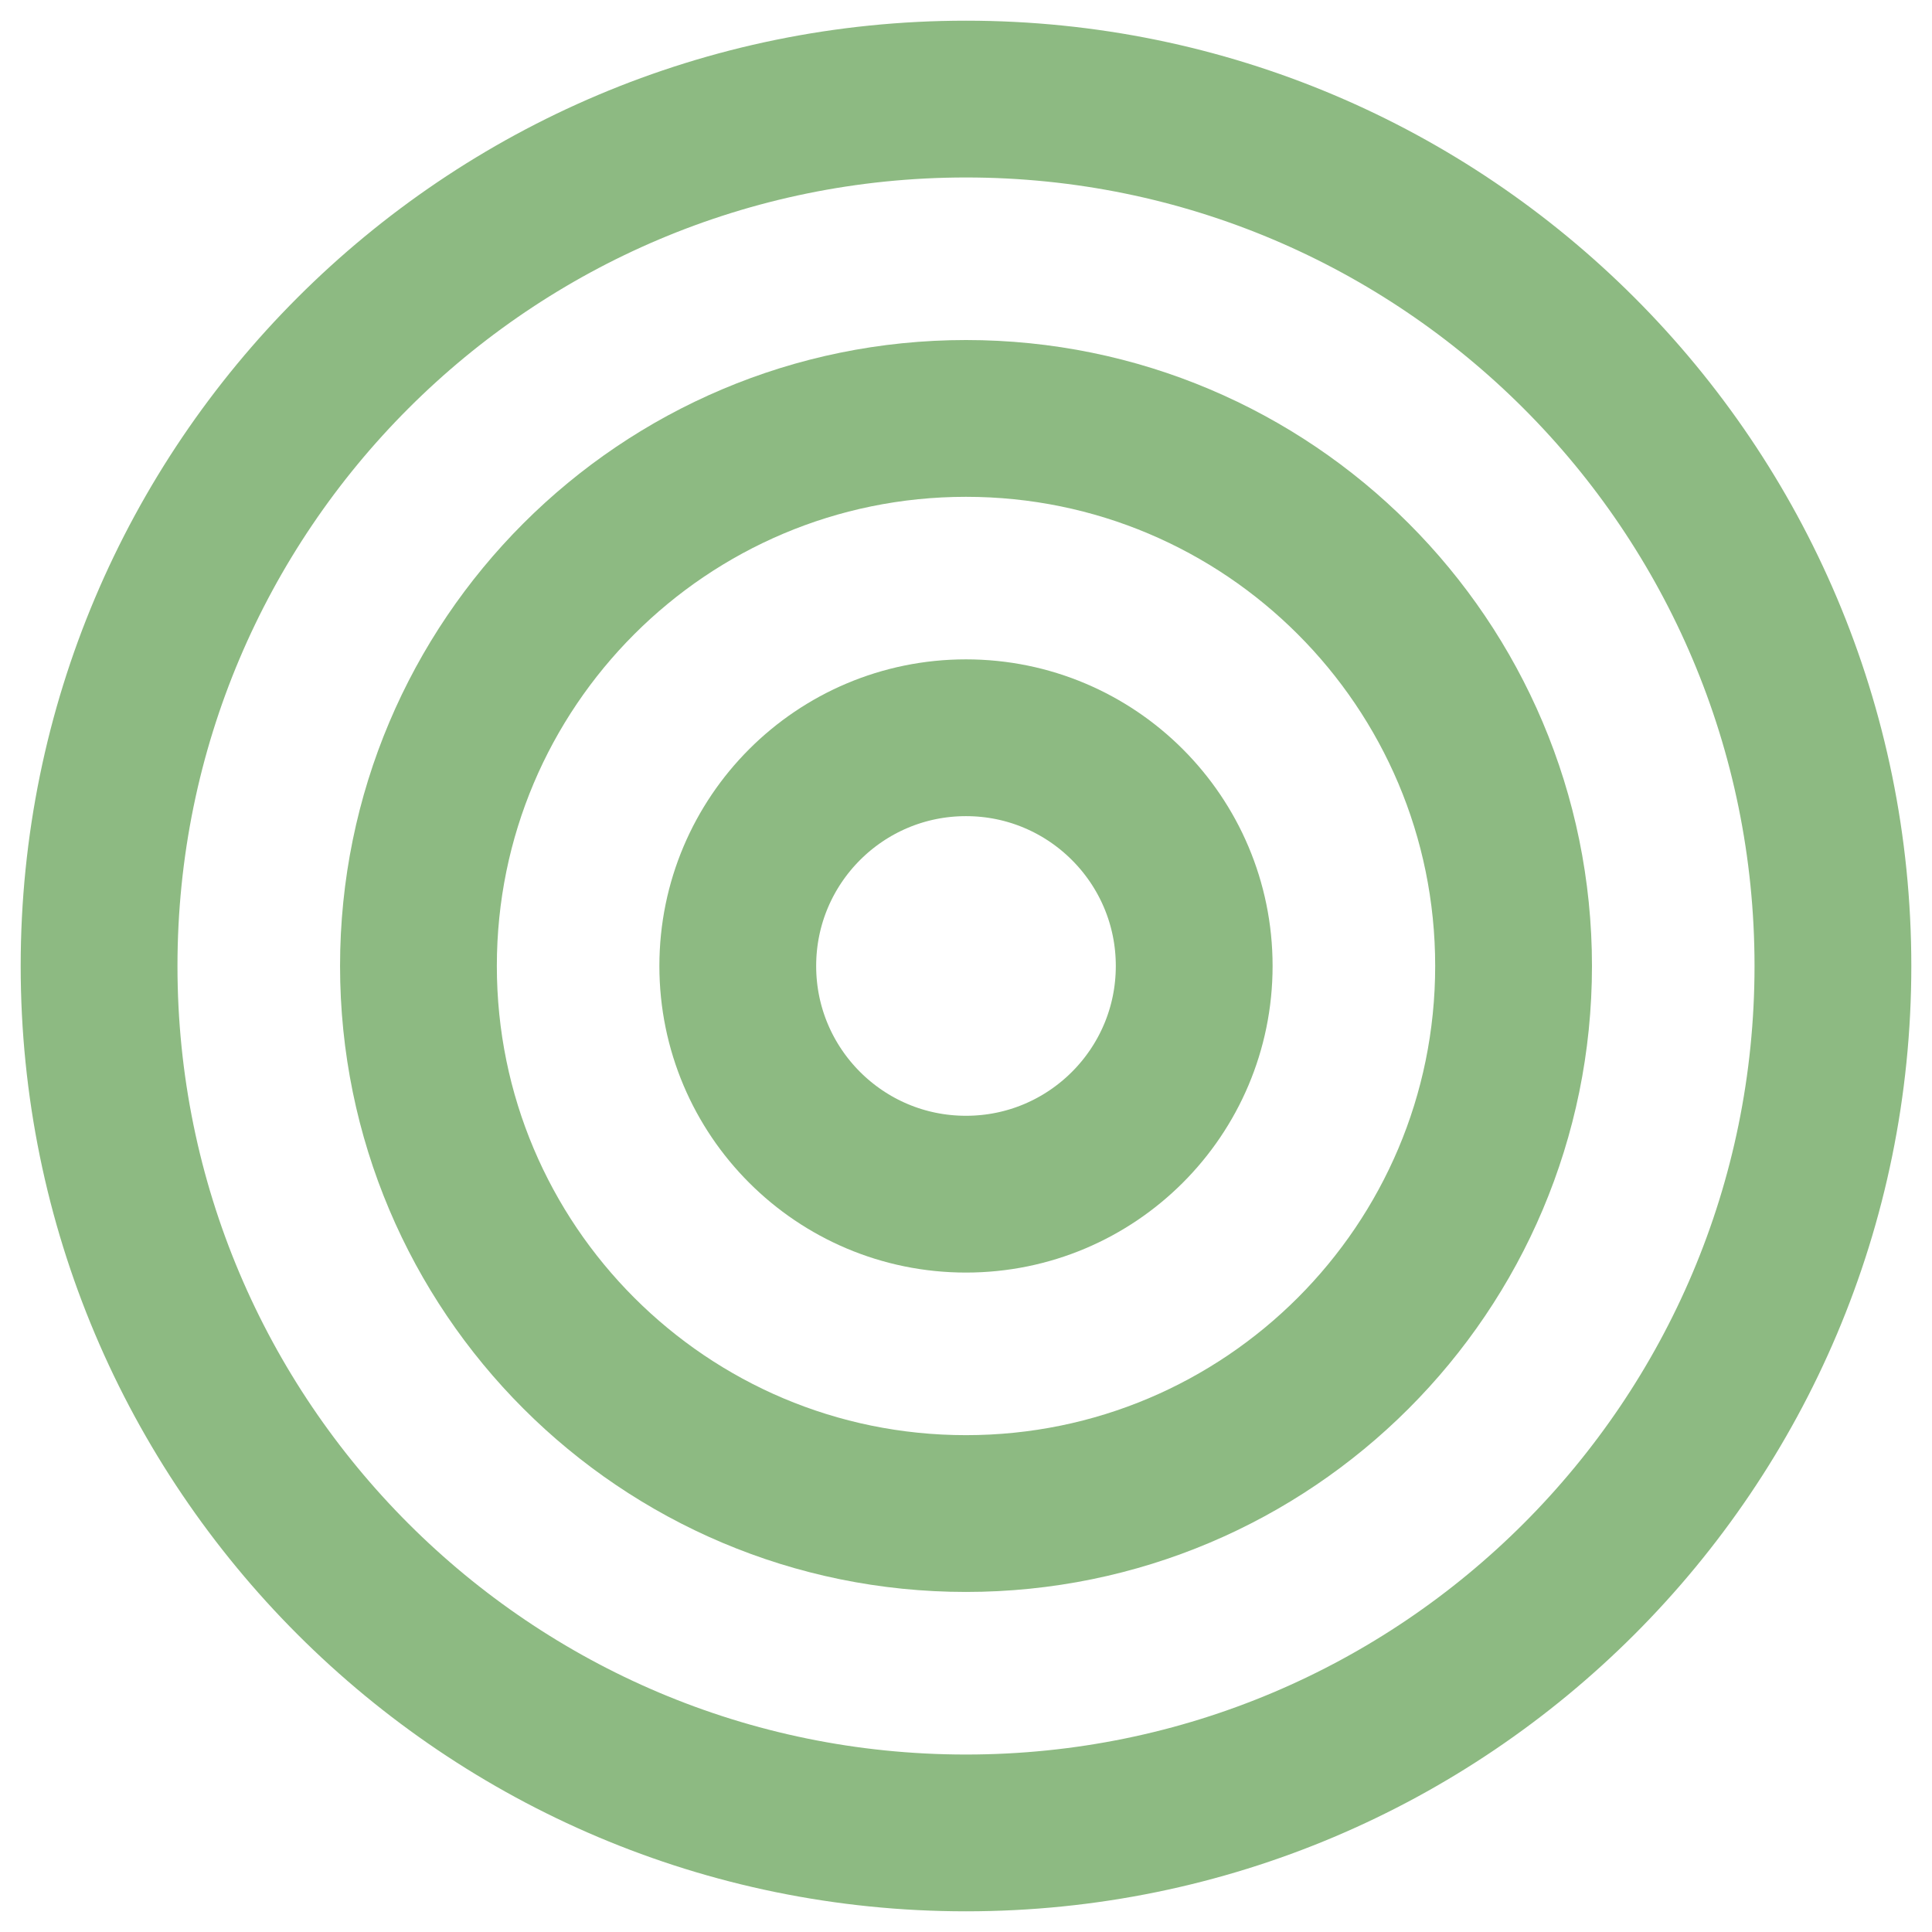
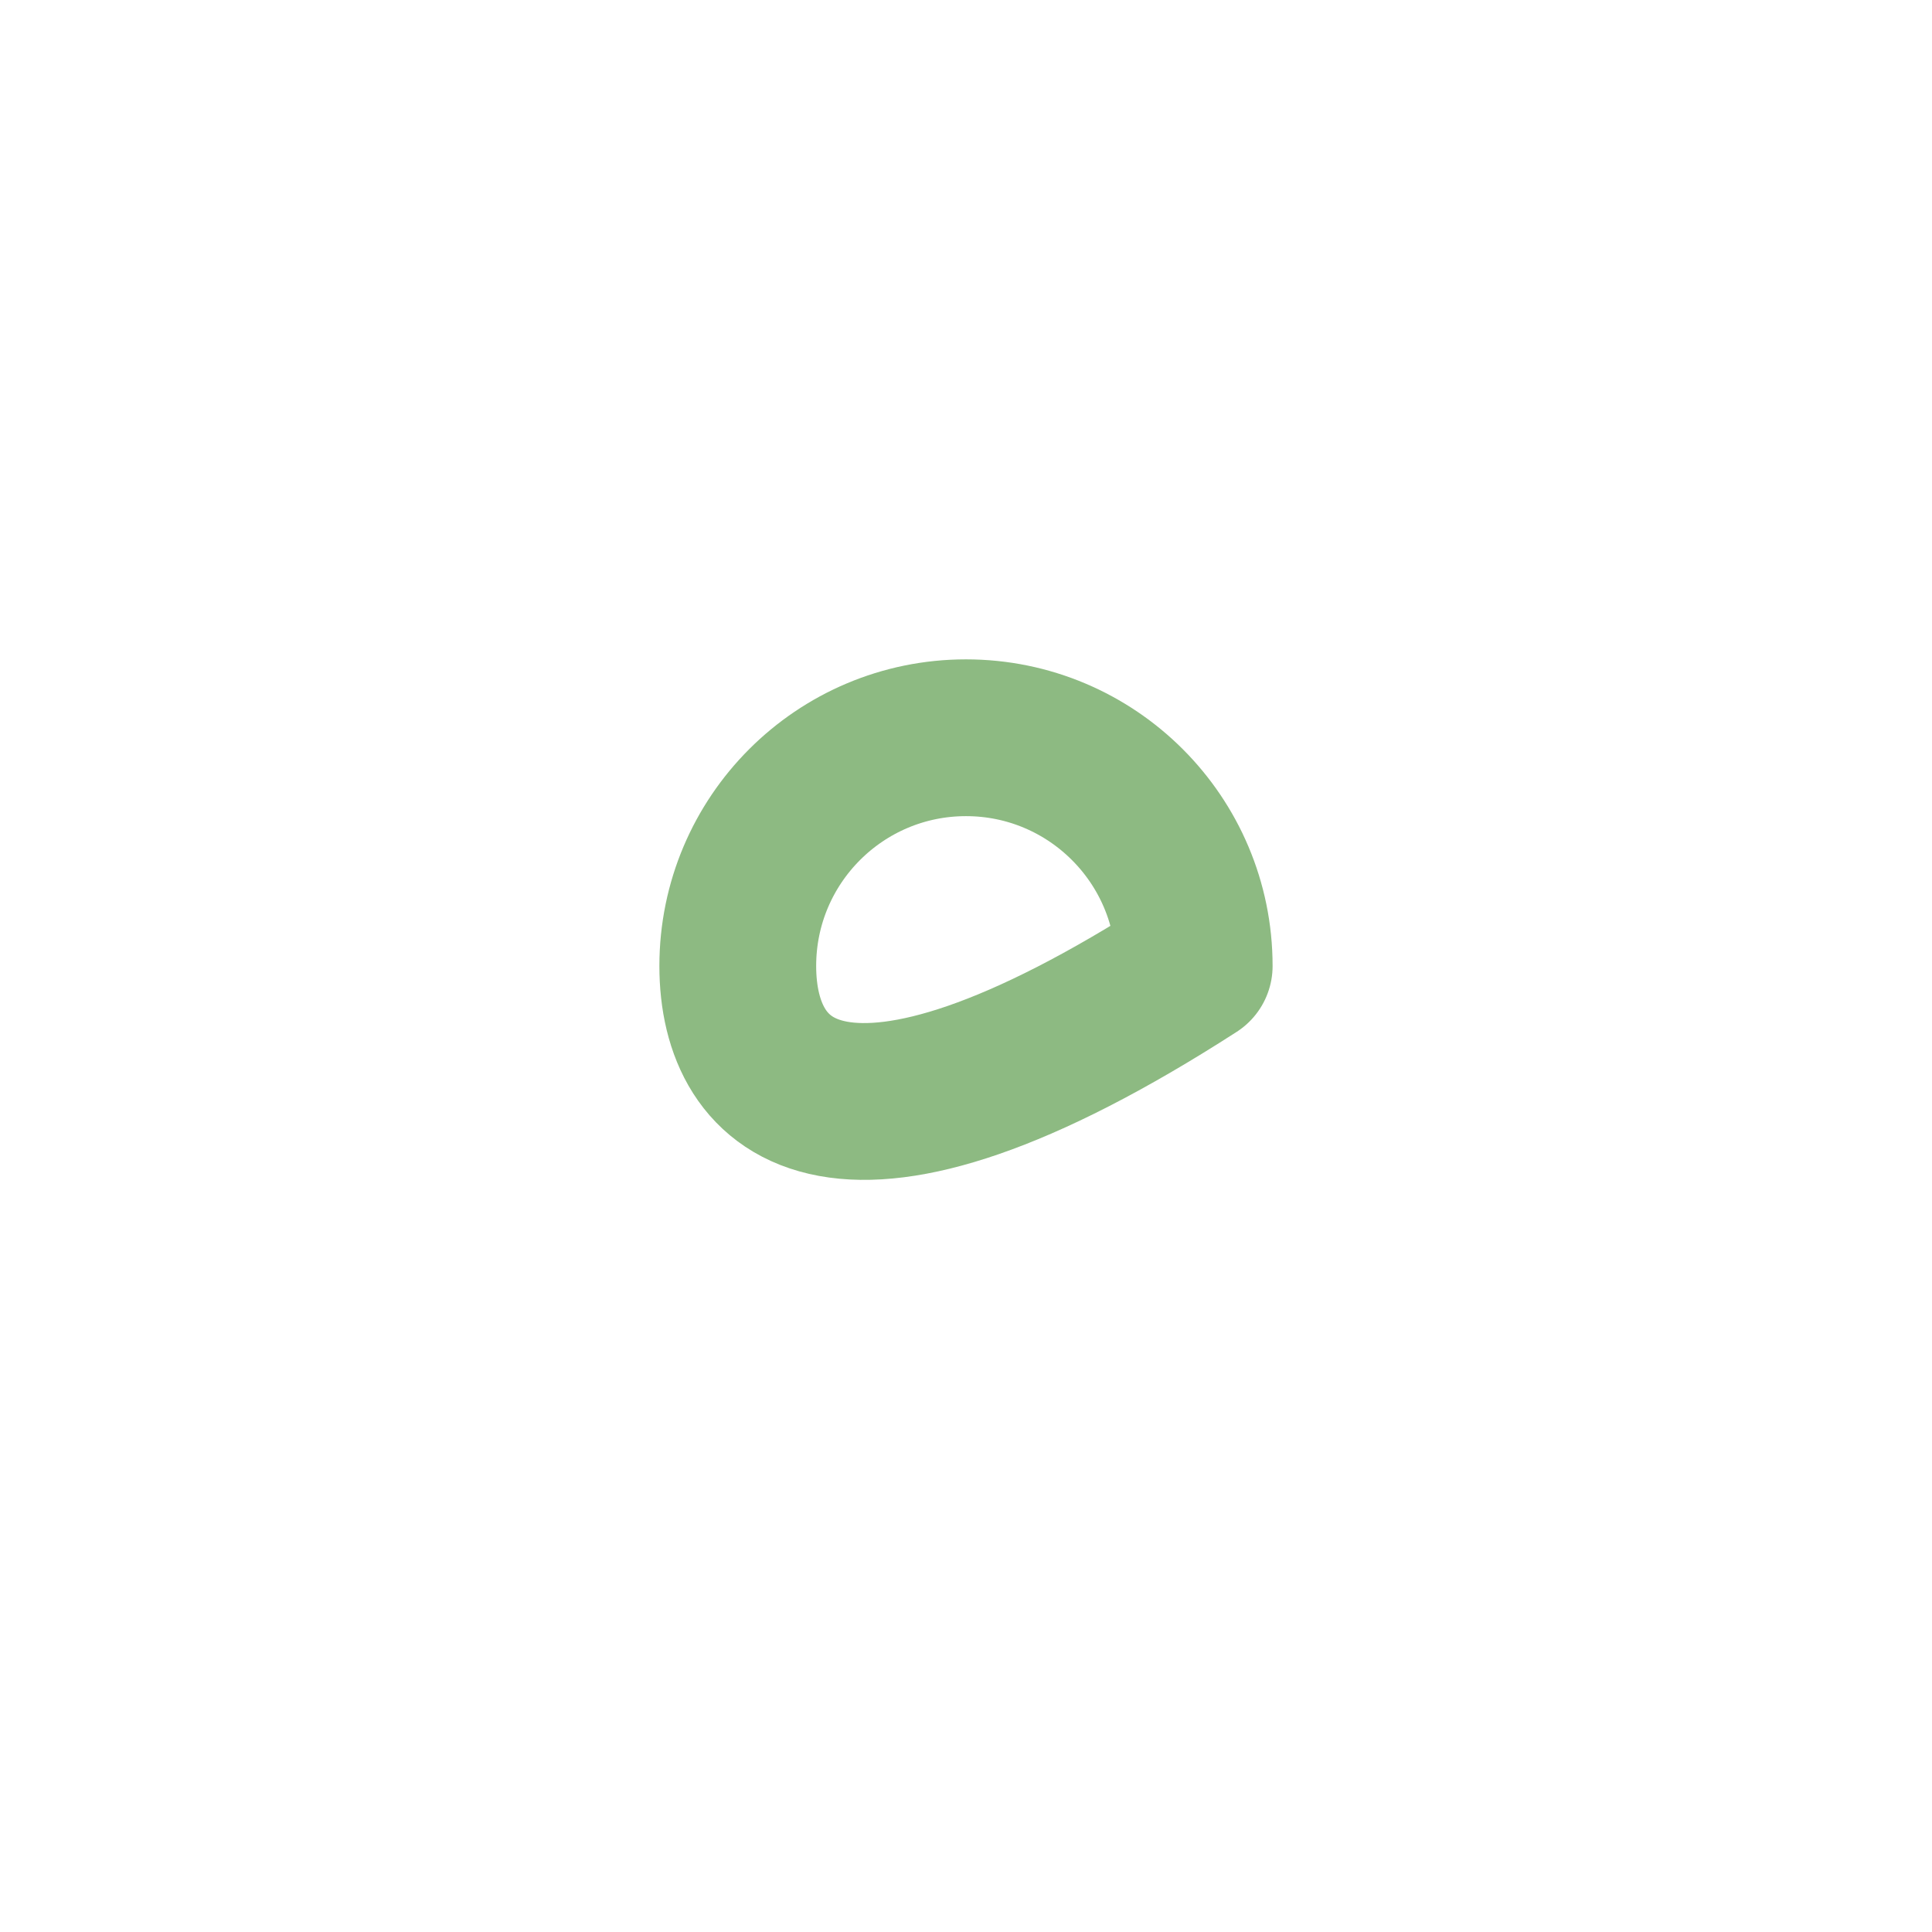
<svg xmlns="http://www.w3.org/2000/svg" width="78" height="78" viewBox="0 0 78 78" fill="none">
-   <path d="M74 39C74 58.331 58.33 74 39 74C19.669 74 4 58.331 4 39C4 19.67 19.669 4 39 4C58.33 4 74 19.67 74 39V39Z" stroke="#8DBA82" stroke-width="6.33" stroke-miterlimit="10" stroke-linecap="round" stroke-linejoin="round" />
-   <path d="M61.107 38.999C61.107 51.209 51.21 61.106 39 61.106C26.791 61.106 16.894 51.209 16.894 38.999C16.894 26.79 26.791 16.893 39 16.893C51.21 16.893 61.107 26.79 61.107 38.999Z" stroke="#8DBA82" stroke-width="6.33" stroke-miterlimit="10" stroke-linecap="round" stroke-linejoin="round" />
-   <path d="M48.213 38.999C48.213 44.088 44.087 48.212 38.999 48.212C33.911 48.212 29.786 44.088 29.786 38.999C29.786 33.91 33.911 29.785 38.999 29.785C44.087 29.785 48.213 33.91 48.213 38.999V38.999Z" stroke="#8DBA82" stroke-width="6.33" stroke-miterlimit="10" stroke-linecap="round" stroke-linejoin="round" />
+   <path d="M48.213 38.999C33.911 48.212 29.786 44.088 29.786 38.999C29.786 33.91 33.911 29.785 38.999 29.785C44.087 29.785 48.213 33.91 48.213 38.999V38.999Z" stroke="#8DBA82" stroke-width="6.33" stroke-miterlimit="10" stroke-linecap="round" stroke-linejoin="round" />
</svg>